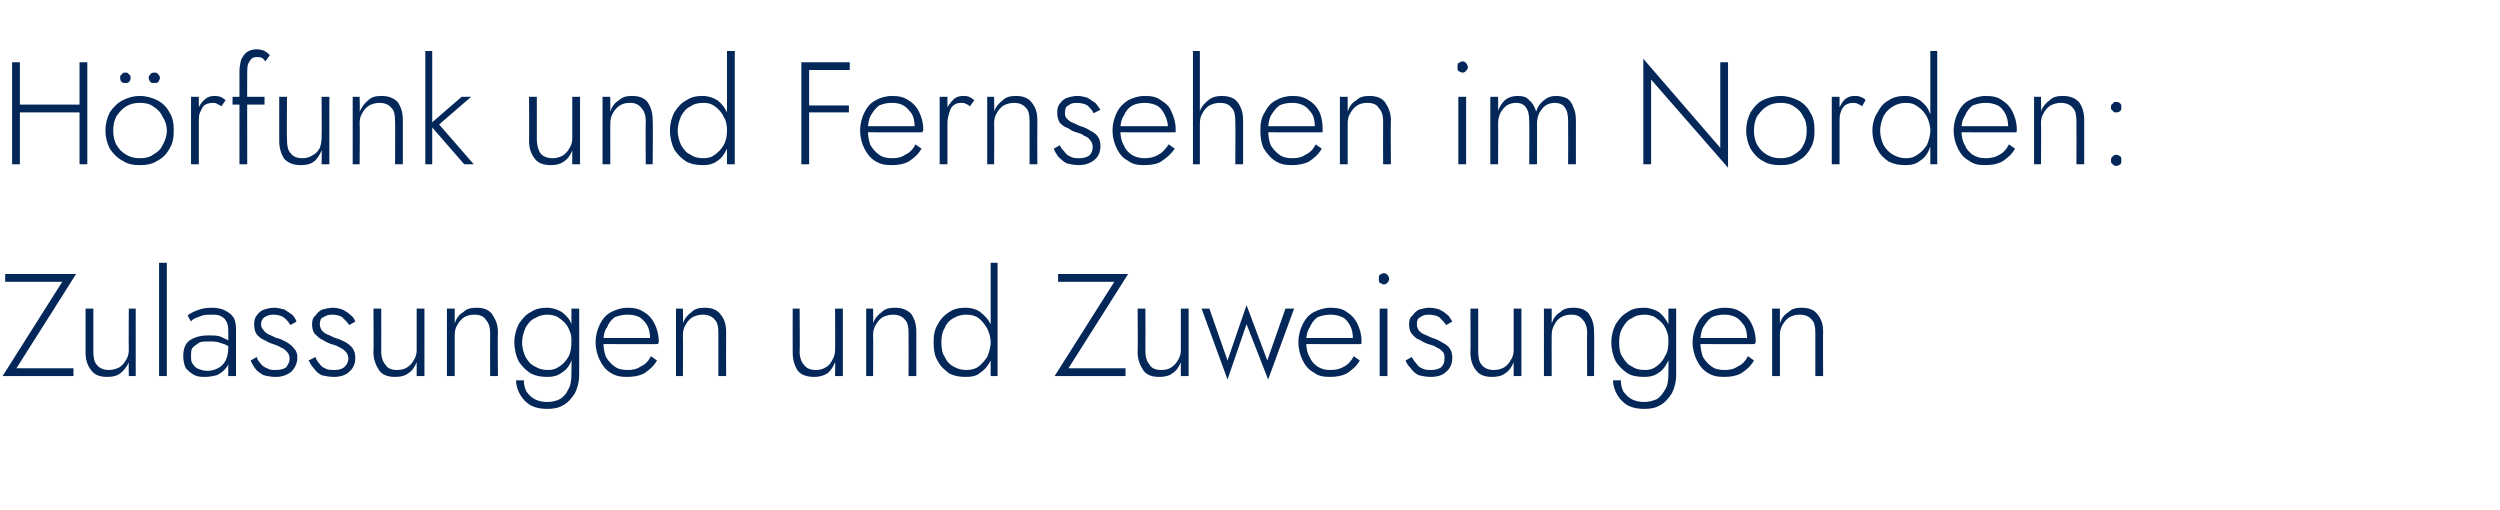
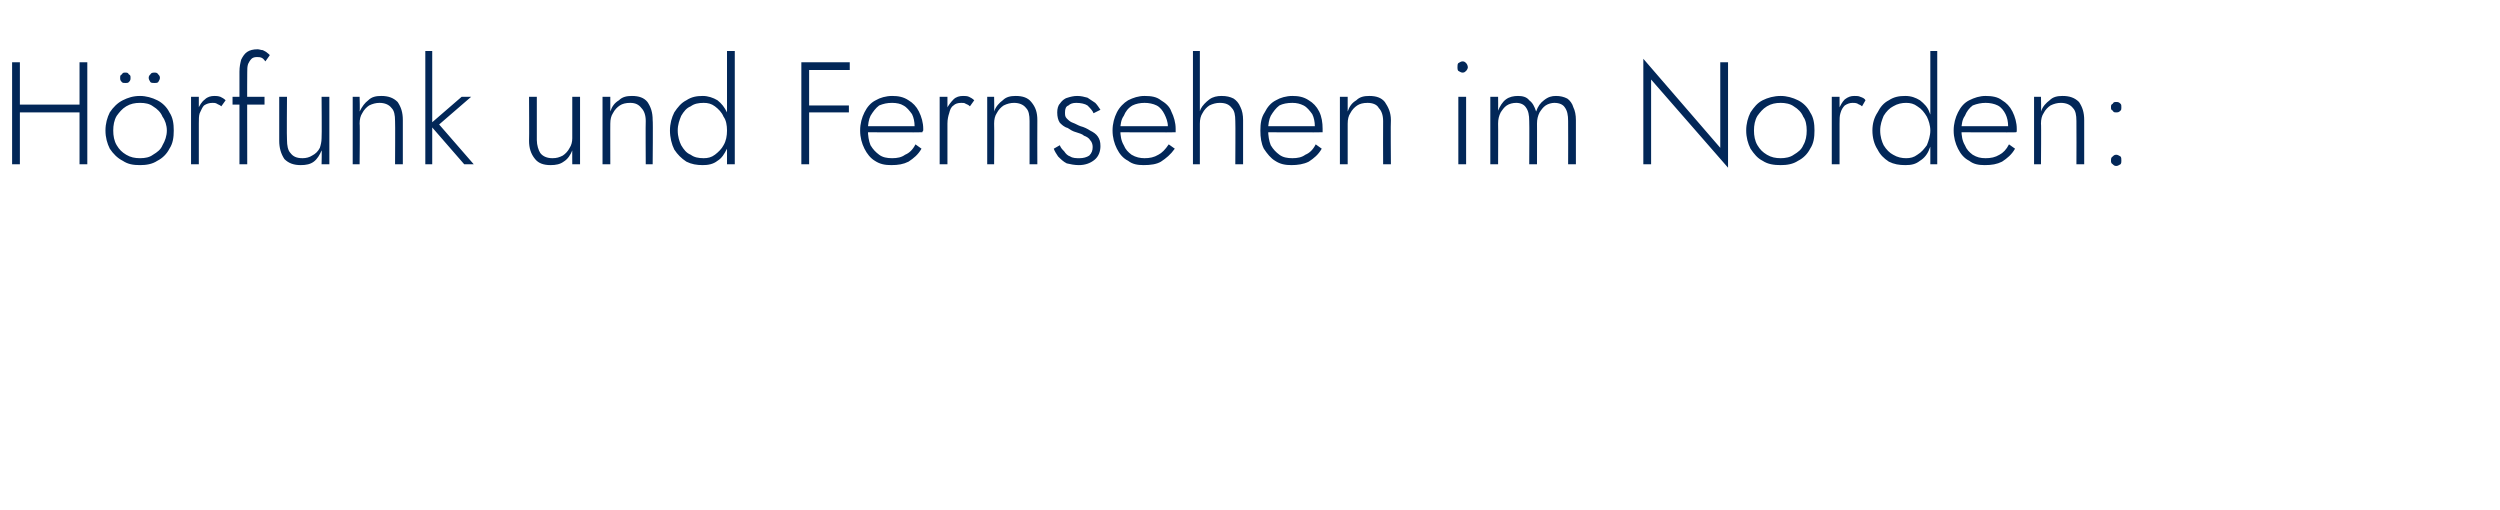
<svg xmlns="http://www.w3.org/2000/svg" version="1.1" width="289.2px" height="59px" viewBox="0 -1 289.2 59" style="top:-1px">
  <desc>H rfunk und Fernsehen im Norden: Zulassungen und Zuweisungen</desc>
  <defs />
  <g id="Polygon1327937">
-     <path d="M 0.6 31.6 L 7.2 31.6 L 0.3 42.5 L 8.5 42.5 L 8.5 41.6 L 1.9 41.6 L 8.8 30.7 L 0.6 30.7 L 0.6 31.6 Z M 10.8 39.7 C 10.79 39.65 10.8 34.7 10.8 34.7 L 9.9 34.7 C 9.9 34.7 9.91 39.75 9.9 39.8 C 9.9 40.6 10.1 41.3 10.6 41.9 C 11 42.4 11.6 42.6 12.4 42.6 C 13 42.6 13.5 42.5 13.9 42.2 C 14.3 41.9 14.7 41.4 14.9 40.9 C 14.87 40.86 14.9 42.5 14.9 42.5 L 15.7 42.5 L 15.7 34.7 L 14.9 34.7 C 14.9 34.7 14.87 39.45 14.9 39.5 C 14.9 39.9 14.8 40.3 14.6 40.6 C 14.4 41 14.1 41.3 13.8 41.5 C 13.4 41.7 13 41.8 12.6 41.8 C 12 41.8 11.5 41.6 11.2 41.2 C 10.9 40.9 10.8 40.3 10.8 39.7 Z M 18.4 29.4 L 18.4 42.5 L 19.3 42.5 L 19.3 29.4 L 18.4 29.4 Z M 22.1 40.2 C 22.1 39.8 22.1 39.4 22.3 39.2 C 22.5 39 22.8 38.8 23.1 38.6 C 23.4 38.5 23.8 38.5 24.2 38.5 C 24.7 38.5 25.1 38.5 25.6 38.7 C 26 38.8 26.4 39 26.8 39.3 C 26.8 39.3 26.8 38.7 26.8 38.7 C 26.7 38.6 26.5 38.5 26.3 38.3 C 26 38.2 25.7 38 25.4 37.9 C 25 37.8 24.6 37.8 24.1 37.8 C 23.2 37.8 22.5 38 21.9 38.4 C 21.4 38.8 21.2 39.4 21.2 40.2 C 21.2 40.7 21.3 41.2 21.5 41.6 C 21.8 41.9 22.1 42.2 22.5 42.4 C 22.9 42.6 23.3 42.6 23.8 42.6 C 24.2 42.6 24.7 42.5 25.1 42.4 C 25.5 42.2 25.9 41.9 26.2 41.5 C 26.5 41.1 26.6 40.6 26.6 40 C 26.6 40 26.4 39.3 26.4 39.3 C 26.4 39.8 26.3 40.3 26.1 40.7 C 25.9 41.1 25.6 41.4 25.2 41.6 C 24.8 41.8 24.4 41.9 24 41.9 C 23.6 41.9 23.3 41.8 23 41.7 C 22.7 41.6 22.5 41.4 22.3 41.1 C 22.1 40.9 22.1 40.5 22.1 40.2 Z M 22.1 36.2 C 22.2 36 22.4 35.9 22.6 35.8 C 22.9 35.7 23.1 35.6 23.4 35.5 C 23.7 35.4 24.1 35.4 24.4 35.4 C 24.8 35.4 25.1 35.4 25.4 35.5 C 25.6 35.6 25.8 35.7 26 35.9 C 26.1 36.1 26.3 36.3 26.3 36.5 C 26.4 36.7 26.4 36.9 26.4 37.1 C 26.43 37.12 26.4 42.5 26.4 42.5 L 27.3 42.5 C 27.3 42.5 27.3 37 27.3 37 C 27.3 36.5 27.2 36 27 35.7 C 26.7 35.3 26.4 35.1 26 34.9 C 25.6 34.7 25.1 34.6 24.5 34.6 C 23.8 34.6 23.3 34.7 22.8 34.9 C 22.3 35.1 21.9 35.3 21.7 35.5 C 21.7 35.5 22.1 36.2 22.1 36.2 Z M 29.7 40.3 C 29.7 40.3 29 40.7 29 40.7 C 29.1 41 29.3 41.3 29.5 41.6 C 29.7 41.9 30.1 42.2 30.5 42.4 C 30.9 42.5 31.3 42.6 31.9 42.6 C 32.6 42.6 33.2 42.4 33.7 42 C 34.1 41.6 34.4 41 34.4 40.4 C 34.4 39.9 34.3 39.6 34 39.3 C 33.8 39 33.5 38.8 33.2 38.6 C 32.8 38.4 32.5 38.2 32 38.1 C 31.7 38 31.4 37.8 31.1 37.7 C 30.9 37.6 30.6 37.4 30.5 37.2 C 30.3 37 30.2 36.8 30.2 36.5 C 30.2 36.1 30.4 35.8 30.6 35.7 C 30.9 35.5 31.2 35.4 31.6 35.4 C 32.1 35.4 32.5 35.5 32.8 35.7 C 33.2 36 33.4 36.3 33.6 36.6 C 33.6 36.6 34.3 36.2 34.3 36.2 C 34.2 35.9 34 35.6 33.8 35.4 C 33.5 35.2 33.2 35 32.9 34.8 C 32.5 34.7 32.1 34.6 31.7 34.6 C 31.3 34.6 30.9 34.7 30.6 34.8 C 30.2 34.9 29.9 35.2 29.7 35.5 C 29.5 35.7 29.4 36.1 29.4 36.5 C 29.4 37 29.5 37.4 29.7 37.7 C 29.9 37.9 30.2 38.2 30.5 38.3 C 30.9 38.5 31.2 38.7 31.6 38.8 C 31.9 38.9 32.2 39 32.5 39.2 C 32.8 39.3 33 39.5 33.2 39.7 C 33.4 39.9 33.5 40.2 33.5 40.5 C 33.5 40.9 33.3 41.2 33.1 41.5 C 32.8 41.7 32.4 41.8 31.9 41.8 C 31.5 41.8 31.2 41.8 30.9 41.6 C 30.6 41.5 30.3 41.3 30.1 41 C 29.9 40.8 29.8 40.6 29.7 40.3 Z M 36.5 40.3 C 36.5 40.3 35.7 40.7 35.7 40.7 C 35.9 41 36 41.3 36.3 41.6 C 36.5 41.9 36.8 42.2 37.2 42.4 C 37.6 42.5 38.1 42.6 38.6 42.6 C 39.4 42.6 40 42.4 40.4 42 C 40.9 41.6 41.1 41 41.1 40.4 C 41.1 39.9 41 39.6 40.8 39.3 C 40.6 39 40.3 38.8 40 38.6 C 39.6 38.4 39.2 38.2 38.8 38.1 C 38.5 38 38.2 37.8 37.9 37.7 C 37.6 37.6 37.4 37.4 37.2 37.2 C 37.1 37 37 36.8 37 36.5 C 37 36.1 37.1 35.8 37.4 35.7 C 37.7 35.5 38 35.4 38.4 35.4 C 38.9 35.4 39.3 35.5 39.6 35.7 C 39.9 36 40.2 36.3 40.4 36.6 C 40.4 36.6 41.1 36.2 41.1 36.2 C 41 35.9 40.8 35.6 40.5 35.4 C 40.3 35.2 40 35 39.6 34.8 C 39.3 34.7 38.9 34.6 38.5 34.6 C 38.1 34.6 37.7 34.7 37.3 34.8 C 37 34.9 36.7 35.2 36.5 35.5 C 36.2 35.7 36.1 36.1 36.1 36.5 C 36.1 37 36.2 37.4 36.5 37.7 C 36.7 37.9 37 38.2 37.3 38.3 C 37.6 38.5 38 38.7 38.3 38.8 C 38.7 38.9 39 39 39.3 39.2 C 39.6 39.3 39.8 39.5 40 39.7 C 40.2 39.9 40.3 40.2 40.3 40.5 C 40.3 40.9 40.1 41.2 39.8 41.5 C 39.5 41.7 39.2 41.8 38.7 41.8 C 38.3 41.8 37.9 41.8 37.6 41.6 C 37.3 41.5 37.1 41.3 36.9 41 C 36.7 40.8 36.6 40.6 36.5 40.3 Z M 44.1 39.7 C 44.12 39.65 44.1 34.7 44.1 34.7 L 43.2 34.7 C 43.2 34.7 43.24 39.75 43.2 39.8 C 43.2 40.6 43.5 41.3 43.9 41.9 C 44.3 42.4 44.9 42.6 45.7 42.6 C 46.3 42.6 46.8 42.5 47.2 42.2 C 47.7 41.9 48 41.4 48.2 40.9 C 48.2 40.86 48.2 42.5 48.2 42.5 L 49.1 42.5 L 49.1 34.7 L 48.2 34.7 C 48.2 34.7 48.2 39.45 48.2 39.5 C 48.2 39.9 48.1 40.3 47.9 40.6 C 47.7 41 47.4 41.3 47.1 41.5 C 46.8 41.7 46.4 41.8 45.9 41.8 C 45.3 41.8 44.8 41.6 44.6 41.2 C 44.3 40.9 44.1 40.3 44.1 39.7 Z M 56.7 37.5 C 56.68 37.5 56.7 42.5 56.7 42.5 L 57.6 42.5 C 57.6 42.5 57.56 37.4 57.6 37.4 C 57.6 36.5 57.3 35.9 56.9 35.3 C 56.5 34.8 55.9 34.6 55.1 34.6 C 54.5 34.6 54 34.7 53.6 35.1 C 53.1 35.4 52.8 35.8 52.6 36.4 C 52.6 36.36 52.6 34.7 52.6 34.7 L 51.7 34.7 L 51.7 42.5 L 52.6 42.5 C 52.6 42.5 52.6 37.77 52.6 37.8 C 52.6 37.3 52.7 36.9 52.9 36.6 C 53.1 36.2 53.4 35.9 53.7 35.7 C 54 35.5 54.4 35.4 54.9 35.4 C 55.5 35.4 56 35.6 56.2 36 C 56.5 36.3 56.7 36.8 56.7 37.5 Z M 59.7 43 C 59.7 43.6 59.9 44.2 60.2 44.7 C 60.5 45.2 60.9 45.6 61.4 45.9 C 62 46.2 62.6 46.3 63.3 46.3 C 64 46.3 64.6 46.2 65.1 45.9 C 65.7 45.6 66.1 45.1 66.5 44.5 C 66.8 43.9 67 43.2 67 42.3 C 67.01 42.31 67 34.7 67 34.7 L 66.1 34.7 C 66.1 34.7 66.14 42.31 66.1 42.3 C 66.1 43 66 43.7 65.7 44.1 C 65.5 44.6 65.1 45 64.7 45.2 C 64.3 45.4 63.8 45.5 63.3 45.5 C 62.8 45.5 62.3 45.4 61.9 45.2 C 61.5 45 61.2 44.7 60.9 44.3 C 60.7 43.9 60.6 43.5 60.6 43 C 60.6 43 59.7 43 59.7 43 Z M 59.5 38.6 C 59.5 39.4 59.7 40.2 60 40.8 C 60.4 41.4 60.8 41.8 61.4 42.2 C 62 42.5 62.6 42.6 63.3 42.6 C 63.9 42.6 64.5 42.5 65 42.1 C 65.5 41.8 65.9 41.3 66.1 40.7 C 66.4 40.1 66.5 39.4 66.5 38.6 C 66.5 37.8 66.4 37.2 66.1 36.5 C 65.9 35.9 65.5 35.5 65 35.1 C 64.5 34.8 63.9 34.6 63.3 34.6 C 62.6 34.6 62 34.7 61.4 35.1 C 60.8 35.4 60.4 35.9 60 36.5 C 59.7 37.1 59.5 37.8 59.5 38.6 Z M 60.4 38.6 C 60.4 37.9 60.6 37.4 60.8 36.9 C 61.1 36.4 61.4 36 61.9 35.8 C 62.4 35.5 62.8 35.4 63.4 35.4 C 63.7 35.4 64.1 35.5 64.4 35.6 C 64.7 35.8 65 36 65.3 36.3 C 65.6 36.6 65.8 37 65.9 37.3 C 66.1 37.7 66.1 38.1 66.1 38.6 C 66.1 39.2 66 39.8 65.8 40.2 C 65.5 40.7 65.2 41.1 64.7 41.4 C 64.3 41.7 63.9 41.8 63.4 41.8 C 62.8 41.8 62.4 41.7 61.9 41.4 C 61.4 41.2 61.1 40.8 60.8 40.3 C 60.6 39.9 60.4 39.3 60.4 38.6 Z M 72.5 42.6 C 73.3 42.6 73.9 42.5 74.5 42.2 C 75.1 41.8 75.6 41.4 76 40.7 C 76 40.7 75.3 40.2 75.3 40.2 C 75 40.8 74.6 41.2 74.1 41.4 C 73.7 41.7 73.2 41.8 72.6 41.8 C 72 41.8 71.5 41.7 71.1 41.4 C 70.7 41.1 70.4 40.8 70.1 40.3 C 69.9 39.8 69.8 39.2 69.8 38.5 C 69.8 37.9 69.9 37.3 70.2 36.9 C 70.4 36.4 70.7 36 71.1 35.7 C 71.6 35.5 72.1 35.4 72.6 35.4 C 73.1 35.4 73.6 35.5 74 35.7 C 74.3 35.9 74.7 36.3 74.9 36.7 C 75.1 37.1 75.2 37.6 75.2 38.1 C 75.2 38.2 75.2 38.3 75.2 38.4 C 75.2 38.5 75.1 38.5 75.1 38.6 C 75.11 38.6 75.5 38.1 75.5 38.1 L 69.5 38.1 L 69.5 38.8 C 69.5 38.8 76.14 38.83 76.1 38.8 C 76.1 38.8 76.2 38.7 76.2 38.6 C 76.2 38.6 76.2 38.5 76.2 38.4 C 76.2 37.7 76 37 75.7 36.4 C 75.4 35.8 75 35.4 74.5 35.1 C 73.9 34.7 73.3 34.6 72.6 34.6 C 71.9 34.6 71.3 34.8 70.7 35.1 C 70.1 35.4 69.7 35.9 69.4 36.5 C 69.1 37.1 68.9 37.8 68.9 38.6 C 68.9 39.4 69.1 40.1 69.4 40.7 C 69.7 41.3 70.1 41.8 70.6 42.1 C 71.2 42.5 71.8 42.6 72.5 42.6 Z M 83.1 37.5 C 83.11 37.5 83.1 42.5 83.1 42.5 L 84 42.5 C 84 42.5 83.98 37.4 84 37.4 C 84 36.5 83.8 35.9 83.3 35.3 C 82.9 34.8 82.3 34.6 81.5 34.6 C 80.9 34.6 80.4 34.7 80 35.1 C 79.6 35.4 79.2 35.8 79 36.4 C 79.03 36.36 79 34.7 79 34.7 L 78.2 34.7 L 78.2 42.5 L 79 42.5 C 79 42.5 79.03 37.77 79 37.8 C 79 37.3 79.1 36.9 79.3 36.6 C 79.5 36.2 79.8 35.9 80.1 35.7 C 80.5 35.5 80.9 35.4 81.3 35.4 C 81.9 35.4 82.4 35.6 82.7 36 C 83 36.3 83.1 36.8 83.1 37.5 Z M 92.5 39.7 C 92.55 39.65 92.5 34.7 92.5 34.7 L 91.7 34.7 C 91.7 34.7 91.68 39.75 91.7 39.8 C 91.7 40.6 91.9 41.3 92.3 41.9 C 92.7 42.4 93.4 42.6 94.2 42.6 C 94.7 42.6 95.2 42.5 95.7 42.2 C 96.1 41.9 96.4 41.4 96.6 40.9 C 96.63 40.86 96.6 42.5 96.6 42.5 L 97.5 42.5 L 97.5 34.7 L 96.6 34.7 C 96.6 34.7 96.63 39.45 96.6 39.5 C 96.6 39.9 96.5 40.3 96.3 40.6 C 96.1 41 95.9 41.3 95.5 41.5 C 95.2 41.7 94.8 41.8 94.4 41.8 C 93.7 41.8 93.3 41.6 93 41.2 C 92.7 40.9 92.5 40.3 92.5 39.7 Z M 105.1 37.5 C 105.12 37.5 105.1 42.5 105.1 42.5 L 106 42.5 C 106 42.5 105.99 37.4 106 37.4 C 106 36.5 105.8 35.9 105.4 35.3 C 104.9 34.8 104.3 34.6 103.5 34.6 C 102.9 34.6 102.4 34.7 102 35.1 C 101.6 35.4 101.2 35.8 101 36.4 C 101.03 36.36 101 34.7 101 34.7 L 100.2 34.7 L 100.2 42.5 L 101 42.5 C 101 42.5 101.03 37.77 101 37.8 C 101 37.3 101.1 36.9 101.3 36.6 C 101.5 36.2 101.8 35.9 102.1 35.7 C 102.5 35.5 102.9 35.4 103.3 35.4 C 103.9 35.4 104.4 35.6 104.7 36 C 105 36.3 105.1 36.8 105.1 37.5 Z M 114.6 29.4 L 114.6 42.5 L 115.4 42.5 L 115.4 29.4 L 114.6 29.4 Z M 108 38.6 C 108 39.4 108.1 40.2 108.5 40.8 C 108.8 41.4 109.3 41.8 109.8 42.2 C 110.4 42.5 111 42.6 111.7 42.6 C 112.4 42.6 113 42.5 113.4 42.1 C 113.9 41.8 114.3 41.3 114.6 40.7 C 114.8 40.1 115 39.4 115 38.6 C 115 37.8 114.8 37.2 114.6 36.5 C 114.3 35.9 113.9 35.5 113.4 35.1 C 113 34.8 112.4 34.6 111.7 34.6 C 111 34.6 110.4 34.7 109.8 35.1 C 109.3 35.4 108.8 35.9 108.5 36.5 C 108.1 37.1 108 37.8 108 38.6 Z M 108.9 38.6 C 108.9 37.9 109 37.4 109.3 36.9 C 109.5 36.4 109.9 36 110.3 35.8 C 110.8 35.5 111.3 35.4 111.8 35.4 C 112.3 35.4 112.8 35.5 113.2 35.8 C 113.6 36.1 113.9 36.5 114.2 37 C 114.4 37.4 114.6 38 114.6 38.6 C 114.6 39.2 114.4 39.8 114.2 40.3 C 113.9 40.7 113.6 41.1 113.2 41.4 C 112.8 41.7 112.3 41.8 111.8 41.8 C 111.3 41.8 110.8 41.7 110.3 41.4 C 109.9 41.2 109.5 40.8 109.3 40.3 C 109 39.9 108.9 39.3 108.9 38.6 Z M 122.4 31.6 L 128.9 31.6 L 122 42.5 L 130.2 42.5 L 130.2 41.6 L 123.6 41.6 L 130.5 30.7 L 122.4 30.7 L 122.4 31.6 Z M 132.5 39.7 C 132.52 39.65 132.5 34.7 132.5 34.7 L 131.6 34.7 C 131.6 34.7 131.64 39.75 131.6 39.8 C 131.6 40.6 131.9 41.3 132.3 41.9 C 132.7 42.4 133.3 42.6 134.1 42.6 C 134.7 42.6 135.2 42.5 135.6 42.2 C 136.1 41.9 136.4 41.4 136.6 40.9 C 136.6 40.86 136.6 42.5 136.6 42.5 L 137.5 42.5 L 137.5 34.7 L 136.6 34.7 C 136.6 34.7 136.6 39.45 136.6 39.5 C 136.6 39.9 136.5 40.3 136.3 40.6 C 136.1 41 135.8 41.3 135.5 41.5 C 135.2 41.7 134.8 41.8 134.3 41.8 C 133.7 41.8 133.2 41.6 133 41.2 C 132.7 40.9 132.5 40.3 132.5 39.7 Z M 139 34.7 L 142 42.9 L 144.2 36.5 L 146.7 42.9 L 149.7 34.7 L 148.7 34.7 L 146.6 40.7 L 144.2 34.3 L 142 40.7 L 139.9 34.7 L 139 34.7 Z M 153.8 42.6 C 154.6 42.6 155.2 42.5 155.8 42.2 C 156.4 41.8 156.9 41.4 157.3 40.7 C 157.3 40.7 156.6 40.2 156.6 40.2 C 156.3 40.8 155.9 41.2 155.5 41.4 C 155 41.7 154.5 41.8 153.9 41.8 C 153.3 41.8 152.9 41.7 152.4 41.4 C 152 41.1 151.7 40.8 151.5 40.3 C 151.2 39.8 151.1 39.2 151.1 38.5 C 151.1 37.9 151.2 37.3 151.5 36.9 C 151.7 36.4 152 36 152.4 35.7 C 152.9 35.5 153.4 35.4 153.9 35.4 C 154.4 35.4 154.9 35.5 155.3 35.7 C 155.7 35.9 156 36.3 156.2 36.7 C 156.4 37.1 156.5 37.6 156.5 38.1 C 156.5 38.2 156.5 38.3 156.5 38.4 C 156.5 38.5 156.4 38.5 156.4 38.6 C 156.42 38.6 156.8 38.1 156.8 38.1 L 150.8 38.1 L 150.8 38.8 C 150.8 38.8 157.45 38.83 157.4 38.8 C 157.5 38.8 157.5 38.7 157.5 38.6 C 157.5 38.6 157.5 38.5 157.5 38.4 C 157.5 37.7 157.3 37 157 36.4 C 156.7 35.8 156.3 35.4 155.8 35.1 C 155.3 34.7 154.6 34.6 153.9 34.6 C 153.2 34.6 152.6 34.8 152 35.1 C 151.4 35.4 151 35.9 150.7 36.5 C 150.4 37.1 150.2 37.8 150.2 38.6 C 150.2 39.4 150.4 40.1 150.7 40.7 C 151 41.3 151.4 41.8 152 42.1 C 152.5 42.5 153.1 42.6 153.8 42.6 Z M 159.5 31.3 C 159.5 31.4 159.5 31.6 159.6 31.7 C 159.8 31.8 159.9 31.9 160.1 31.9 C 160.3 31.9 160.4 31.8 160.5 31.7 C 160.6 31.6 160.7 31.4 160.7 31.3 C 160.7 31.1 160.6 30.9 160.5 30.8 C 160.4 30.7 160.3 30.6 160.1 30.6 C 159.9 30.6 159.8 30.7 159.6 30.8 C 159.5 30.9 159.5 31.1 159.5 31.3 Z M 159.6 34.7 L 159.6 42.5 L 160.5 42.5 L 160.5 34.7 L 159.6 34.7 Z M 163.3 40.3 C 163.3 40.3 162.6 40.7 162.6 40.7 C 162.7 41 162.9 41.3 163.2 41.6 C 163.4 41.9 163.7 42.2 164.1 42.4 C 164.5 42.5 165 42.6 165.5 42.6 C 166.3 42.6 166.9 42.4 167.3 42 C 167.8 41.6 168 41 168 40.4 C 168 39.9 167.9 39.6 167.7 39.3 C 167.5 39 167.2 38.8 166.8 38.6 C 166.5 38.4 166.1 38.2 165.7 38.1 C 165.4 38 165.1 37.8 164.8 37.7 C 164.5 37.6 164.3 37.4 164.1 37.2 C 164 37 163.9 36.8 163.9 36.5 C 163.9 36.1 164 35.8 164.3 35.7 C 164.5 35.5 164.9 35.4 165.2 35.4 C 165.8 35.4 166.2 35.5 166.5 35.7 C 166.8 36 167.1 36.3 167.3 36.6 C 167.3 36.6 168 36.2 168 36.2 C 167.8 35.9 167.7 35.6 167.4 35.4 C 167.2 35.2 166.9 35 166.5 34.8 C 166.2 34.7 165.8 34.6 165.3 34.6 C 164.9 34.6 164.6 34.7 164.2 34.8 C 163.9 34.9 163.6 35.2 163.4 35.5 C 163.1 35.7 163 36.1 163 36.5 C 163 37 163.1 37.4 163.4 37.7 C 163.6 37.9 163.8 38.2 164.2 38.3 C 164.5 38.5 164.9 38.7 165.2 38.8 C 165.6 38.9 165.9 39 166.2 39.2 C 166.5 39.3 166.7 39.5 166.9 39.7 C 167.1 39.9 167.1 40.2 167.1 40.5 C 167.1 40.9 167 41.2 166.7 41.5 C 166.4 41.7 166 41.8 165.6 41.8 C 165.2 41.8 164.8 41.8 164.5 41.6 C 164.2 41.5 164 41.3 163.8 41 C 163.6 40.8 163.5 40.6 163.3 40.3 Z M 171 39.7 C 171 39.65 171 34.7 171 34.7 L 170.1 34.7 C 170.1 34.7 170.13 39.75 170.1 39.8 C 170.1 40.6 170.3 41.3 170.8 41.9 C 171.2 42.4 171.8 42.6 172.6 42.6 C 173.2 42.6 173.7 42.5 174.1 42.2 C 174.6 41.9 174.9 41.4 175.1 40.9 C 175.09 40.86 175.1 42.5 175.1 42.5 L 176 42.5 L 176 34.7 L 175.1 34.7 C 175.1 34.7 175.09 39.45 175.1 39.5 C 175.1 39.9 175 40.3 174.8 40.6 C 174.6 41 174.3 41.3 174 41.5 C 173.6 41.7 173.3 41.8 172.8 41.8 C 172.2 41.8 171.7 41.6 171.4 41.2 C 171.1 40.9 171 40.3 171 39.7 Z M 183.6 37.5 C 183.57 37.5 183.6 42.5 183.6 42.5 L 184.4 42.5 C 184.4 42.5 184.44 37.4 184.4 37.4 C 184.4 36.5 184.2 35.9 183.8 35.3 C 183.4 34.8 182.8 34.6 182 34.6 C 181.4 34.6 180.9 34.7 180.5 35.1 C 180 35.4 179.7 35.8 179.5 36.4 C 179.49 36.36 179.5 34.7 179.5 34.7 L 178.6 34.7 L 178.6 42.5 L 179.5 42.5 C 179.5 42.5 179.49 37.77 179.5 37.8 C 179.5 37.3 179.6 36.9 179.8 36.6 C 180 36.2 180.2 35.9 180.6 35.7 C 180.9 35.5 181.3 35.4 181.8 35.4 C 182.4 35.4 182.8 35.6 183.1 36 C 183.4 36.3 183.6 36.8 183.6 37.5 Z M 186.6 43 C 186.6 43.6 186.8 44.2 187.1 44.7 C 187.4 45.2 187.8 45.6 188.3 45.9 C 188.9 46.2 189.5 46.3 190.2 46.3 C 190.9 46.3 191.5 46.2 192 45.9 C 192.6 45.6 193 45.1 193.4 44.5 C 193.7 43.9 193.9 43.2 193.9 42.3 C 193.9 42.31 193.9 34.7 193.9 34.7 L 193 34.7 C 193 34.7 193.03 42.31 193 42.3 C 193 43 192.9 43.7 192.6 44.1 C 192.3 44.6 192 45 191.6 45.2 C 191.1 45.4 190.7 45.5 190.2 45.5 C 189.7 45.5 189.2 45.4 188.8 45.2 C 188.4 45 188.1 44.7 187.8 44.3 C 187.6 43.9 187.5 43.5 187.5 43 C 187.5 43 186.6 43 186.6 43 Z M 186.4 38.6 C 186.4 39.4 186.6 40.2 186.9 40.8 C 187.3 41.4 187.7 41.8 188.3 42.2 C 188.8 42.5 189.5 42.6 190.2 42.6 C 190.8 42.6 191.4 42.5 191.9 42.1 C 192.4 41.8 192.7 41.3 193 40.7 C 193.3 40.1 193.4 39.4 193.4 38.6 C 193.4 37.8 193.3 37.2 193 36.5 C 192.7 35.9 192.4 35.5 191.9 35.1 C 191.4 34.8 190.8 34.6 190.2 34.6 C 189.5 34.6 188.8 34.7 188.3 35.1 C 187.7 35.4 187.3 35.9 186.9 36.5 C 186.6 37.1 186.4 37.8 186.4 38.6 Z M 187.3 38.6 C 187.3 37.9 187.4 37.4 187.7 36.9 C 188 36.4 188.3 36 188.8 35.8 C 189.2 35.5 189.7 35.4 190.3 35.4 C 190.6 35.4 191 35.5 191.3 35.6 C 191.6 35.8 191.9 36 192.2 36.3 C 192.5 36.6 192.7 37 192.8 37.3 C 193 37.7 193 38.1 193 38.6 C 193 39.2 192.9 39.8 192.6 40.2 C 192.4 40.7 192 41.1 191.6 41.4 C 191.2 41.7 190.8 41.8 190.3 41.8 C 189.7 41.8 189.2 41.7 188.8 41.4 C 188.3 41.2 188 40.8 187.7 40.3 C 187.4 39.9 187.3 39.3 187.3 38.6 Z M 199.4 42.6 C 200.2 42.6 200.8 42.5 201.4 42.2 C 202 41.8 202.5 41.4 202.9 40.7 C 202.9 40.7 202.2 40.2 202.2 40.2 C 201.9 40.8 201.5 41.2 201 41.4 C 200.6 41.7 200.1 41.8 199.5 41.8 C 198.9 41.8 198.4 41.7 198 41.4 C 197.6 41.1 197.3 40.8 197 40.3 C 196.8 39.8 196.7 39.2 196.7 38.5 C 196.7 37.9 196.8 37.3 197 36.9 C 197.3 36.4 197.6 36 198 35.7 C 198.4 35.5 198.9 35.4 199.5 35.4 C 200 35.4 200.4 35.5 200.8 35.7 C 201.2 35.9 201.5 36.3 201.8 36.7 C 202 37.1 202.1 37.6 202.1 38.1 C 202.1 38.2 202.1 38.3 202.1 38.4 C 202 38.5 202 38.5 202 38.6 C 202 38.6 202.4 38.1 202.4 38.1 L 196.4 38.1 L 196.4 38.8 C 196.4 38.8 203.02 38.83 203 38.8 C 203 38.8 203 38.7 203.1 38.6 C 203.1 38.6 203.1 38.5 203.1 38.4 C 203.1 37.7 202.9 37 202.6 36.4 C 202.3 35.8 201.9 35.4 201.4 35.1 C 200.8 34.7 200.2 34.6 199.5 34.6 C 198.8 34.6 198.1 34.8 197.6 35.1 C 197 35.4 196.6 35.9 196.3 36.5 C 196 37.1 195.8 37.8 195.8 38.6 C 195.8 39.4 196 40.1 196.3 40.7 C 196.6 41.3 197 41.8 197.5 42.1 C 198.1 42.5 198.7 42.6 199.4 42.6 Z M 210 37.5 C 210 37.5 210 42.5 210 42.5 L 210.9 42.5 C 210.9 42.5 210.87 37.4 210.9 37.4 C 210.9 36.5 210.7 35.9 210.2 35.3 C 209.8 34.8 209.2 34.6 208.4 34.6 C 207.8 34.6 207.3 34.7 206.9 35.1 C 206.4 35.4 206.1 35.8 205.9 36.4 C 205.91 36.36 205.9 34.7 205.9 34.7 L 205 34.7 L 205 42.5 L 205.9 42.5 C 205.9 42.5 205.91 37.77 205.9 37.8 C 205.9 37.3 206 36.9 206.2 36.6 C 206.4 36.2 206.7 35.9 207 35.7 C 207.4 35.5 207.7 35.4 208.2 35.4 C 208.8 35.4 209.3 35.6 209.6 36 C 209.9 36.3 210 36.8 210 37.5 Z " stroke="none" fill="#022758" />
-   </g>
+     </g>
  <g id="Polygon1327936">
    <path d="M 1.9 12 L 9.8 12 L 9.8 11.1 L 1.9 11.1 L 1.9 12 Z M 9.2 6.2 L 9.2 18 L 10.1 18 L 10.1 6.2 L 9.2 6.2 Z M 1.4 6.2 L 1.4 18 L 2.3 18 L 2.3 6.2 L 1.4 6.2 Z M 12.2 14.1 C 12.2 14.9 12.4 15.6 12.7 16.2 C 13.1 16.8 13.6 17.3 14.2 17.6 C 14.8 18 15.4 18.1 16.2 18.1 C 16.9 18.1 17.6 18 18.2 17.6 C 18.8 17.3 19.3 16.8 19.6 16.2 C 20 15.6 20.1 14.9 20.1 14.1 C 20.1 13.3 20 12.6 19.6 12 C 19.3 11.4 18.8 10.9 18.2 10.6 C 17.6 10.3 16.9 10.1 16.2 10.1 C 15.4 10.1 14.8 10.3 14.2 10.6 C 13.6 10.9 13.1 11.4 12.7 12 C 12.4 12.6 12.2 13.3 12.2 14.1 Z M 13.1 14.1 C 13.1 13.5 13.2 12.9 13.5 12.4 C 13.8 12 14.1 11.6 14.6 11.3 C 15.1 11 15.6 10.9 16.2 10.9 C 16.8 10.9 17.3 11 17.7 11.3 C 18.2 11.6 18.6 12 18.8 12.5 C 19.1 12.9 19.3 13.5 19.3 14.1 C 19.3 14.7 19.1 15.3 18.8 15.8 C 18.6 16.3 18.2 16.6 17.7 16.9 C 17.3 17.2 16.8 17.3 16.2 17.3 C 15.6 17.3 15.1 17.2 14.6 16.9 C 14.1 16.6 13.8 16.3 13.5 15.8 C 13.2 15.3 13.1 14.7 13.1 14.1 Z M 17.2 8 C 17.2 8.2 17.3 8.3 17.4 8.5 C 17.5 8.6 17.7 8.6 17.9 8.6 C 18 8.6 18.2 8.6 18.3 8.5 C 18.4 8.3 18.5 8.2 18.5 8 C 18.5 7.8 18.4 7.7 18.3 7.6 C 18.2 7.4 18 7.4 17.9 7.4 C 17.7 7.4 17.5 7.4 17.4 7.6 C 17.3 7.7 17.2 7.8 17.2 8 Z M 13.9 8 C 13.9 8.2 13.9 8.3 14.1 8.5 C 14.2 8.6 14.3 8.6 14.5 8.6 C 14.7 8.6 14.8 8.6 14.9 8.5 C 15.1 8.3 15.1 8.2 15.1 8 C 15.1 7.8 15.1 7.7 14.9 7.6 C 14.8 7.4 14.7 7.4 14.5 7.4 C 14.3 7.4 14.2 7.4 14.1 7.6 C 13.9 7.7 13.9 7.8 13.9 8 Z M 23 10.2 L 22.1 10.2 L 22.1 18 L 23 18 L 23 10.2 Z M 25.6 11.3 C 25.6 11.3 26.1 10.6 26.1 10.6 C 25.9 10.4 25.7 10.3 25.5 10.2 C 25.2 10.1 25 10.1 24.8 10.1 C 24.4 10.1 24 10.2 23.7 10.5 C 23.3 10.8 23.1 11.2 22.9 11.6 C 22.7 12.1 22.6 12.7 22.6 13.3 C 22.6 13.3 23 13.3 23 13.3 C 23 12.8 23 12.4 23.1 12.1 C 23.3 11.7 23.4 11.4 23.6 11.2 C 23.9 11 24.2 10.9 24.6 10.9 C 24.8 10.9 24.9 10.9 25.1 11 C 25.2 11.1 25.4 11.1 25.6 11.3 Z M 26.9 10.2 L 26.9 11.1 L 30.6 11.1 L 30.6 10.2 L 26.9 10.2 Z M 30.7 6.1 C 30.7 6.1 31.2 5.4 31.2 5.4 C 31.2 5.3 31 5.2 30.9 5.1 C 30.8 5 30.6 4.9 30.4 4.8 C 30.2 4.8 30 4.7 29.8 4.7 C 29.3 4.7 28.9 4.8 28.6 5 C 28.3 5.2 28.1 5.5 27.9 5.9 C 27.8 6.3 27.7 6.7 27.7 7.3 C 27.7 7.26 27.7 18 27.7 18 L 28.6 18 C 28.6 18 28.58 7.36 28.6 7.4 C 28.6 7 28.6 6.7 28.7 6.4 C 28.8 6.2 28.9 6 29.1 5.8 C 29.2 5.7 29.4 5.6 29.7 5.6 C 29.9 5.6 30.1 5.6 30.3 5.7 C 30.5 5.8 30.6 6 30.7 6.1 Z M 33.2 15.2 C 33.16 15.15 33.2 10.2 33.2 10.2 L 32.3 10.2 C 32.3 10.2 32.29 15.25 32.3 15.3 C 32.3 16.1 32.5 16.8 32.9 17.4 C 33.4 17.9 34 18.1 34.8 18.1 C 35.4 18.1 35.9 18 36.3 17.7 C 36.7 17.4 37 16.9 37.2 16.4 C 37.24 16.36 37.2 18 37.2 18 L 38.1 18 L 38.1 10.2 L 37.2 10.2 C 37.2 10.2 37.24 14.95 37.2 15 C 37.2 15.4 37.1 15.8 37 16.1 C 36.8 16.5 36.5 16.8 36.1 17 C 35.8 17.2 35.4 17.3 35 17.3 C 34.3 17.3 33.9 17.1 33.6 16.7 C 33.3 16.4 33.2 15.8 33.2 15.2 Z M 45.7 13 C 45.73 13 45.7 18 45.7 18 L 46.6 18 C 46.6 18 46.6 12.9 46.6 12.9 C 46.6 12 46.4 11.4 46 10.8 C 45.5 10.3 44.9 10.1 44.1 10.1 C 43.5 10.1 43 10.2 42.6 10.6 C 42.2 10.9 41.9 11.3 41.6 11.9 C 41.65 11.86 41.6 10.2 41.6 10.2 L 40.8 10.2 L 40.8 18 L 41.6 18 C 41.6 18 41.65 13.27 41.6 13.3 C 41.6 12.8 41.7 12.4 41.9 12.1 C 42.1 11.7 42.4 11.4 42.7 11.2 C 43.1 11 43.5 10.9 43.9 10.9 C 44.5 10.9 45 11.1 45.3 11.5 C 45.6 11.8 45.7 12.3 45.7 13 Z M 49.2 4.9 L 49.2 18 L 50 18 L 50 4.9 L 49.2 4.9 Z M 53.4 10.2 L 49.7 13.4 L 53.7 18 L 54.8 18 L 50.8 13.4 L 54.5 10.2 L 53.4 10.2 Z M 62.1 15.2 C 62.11 15.15 62.1 10.2 62.1 10.2 L 61.2 10.2 C 61.2 10.2 61.23 15.25 61.2 15.3 C 61.2 16.1 61.4 16.8 61.9 17.4 C 62.3 17.9 62.9 18.1 63.7 18.1 C 64.3 18.1 64.8 18 65.2 17.7 C 65.7 17.4 66 16.9 66.2 16.4 C 66.19 16.36 66.2 18 66.2 18 L 67.1 18 L 67.1 10.2 L 66.2 10.2 C 66.2 10.2 66.19 14.95 66.2 15 C 66.2 15.4 66.1 15.8 65.9 16.1 C 65.7 16.5 65.4 16.8 65.1 17 C 64.7 17.2 64.4 17.3 63.9 17.3 C 63.3 17.3 62.8 17.1 62.5 16.7 C 62.3 16.4 62.1 15.8 62.1 15.2 Z M 74.7 13 C 74.67 13 74.7 18 74.7 18 L 75.5 18 C 75.5 18 75.55 12.9 75.5 12.9 C 75.5 12 75.3 11.4 74.9 10.8 C 74.5 10.3 73.9 10.1 73.1 10.1 C 72.5 10.1 72 10.2 71.6 10.6 C 71.1 10.9 70.8 11.3 70.6 11.9 C 70.59 11.86 70.6 10.2 70.6 10.2 L 69.7 10.2 L 69.7 18 L 70.6 18 C 70.6 18 70.59 13.27 70.6 13.3 C 70.6 12.8 70.7 12.4 70.9 12.1 C 71.1 11.7 71.4 11.4 71.7 11.2 C 72 11 72.4 10.9 72.9 10.9 C 73.5 10.9 73.9 11.1 74.2 11.5 C 74.5 11.8 74.7 12.3 74.7 13 Z M 84.1 4.9 L 84.1 18 L 85 18 L 85 4.9 L 84.1 4.9 Z M 77.5 14.1 C 77.5 14.9 77.7 15.7 78 16.3 C 78.4 16.9 78.8 17.3 79.4 17.7 C 80 18 80.6 18.1 81.3 18.1 C 81.9 18.1 82.5 18 83 17.6 C 83.5 17.3 83.8 16.8 84.1 16.2 C 84.4 15.6 84.5 14.9 84.5 14.1 C 84.5 13.3 84.4 12.7 84.1 12 C 83.8 11.4 83.5 11 83 10.6 C 82.5 10.3 81.9 10.1 81.3 10.1 C 80.6 10.1 80 10.2 79.4 10.6 C 78.8 10.9 78.4 11.4 78 12 C 77.7 12.6 77.5 13.3 77.5 14.1 Z M 78.4 14.1 C 78.4 13.4 78.6 12.9 78.8 12.4 C 79.1 11.9 79.4 11.5 79.9 11.3 C 80.3 11 80.8 10.9 81.4 10.9 C 81.9 10.9 82.3 11 82.7 11.3 C 83.1 11.6 83.5 12 83.7 12.5 C 84 12.9 84.1 13.5 84.1 14.1 C 84.1 14.7 84 15.3 83.7 15.8 C 83.5 16.2 83.1 16.6 82.7 16.9 C 82.3 17.2 81.9 17.3 81.4 17.3 C 80.8 17.3 80.3 17.2 79.9 16.9 C 79.4 16.7 79.1 16.3 78.8 15.8 C 78.6 15.4 78.4 14.8 78.4 14.1 Z M 93.2 7.1 L 98.3 7.1 L 98.3 6.2 L 93.2 6.2 L 93.2 7.1 Z M 93.2 12 L 98.2 12 L 98.2 11.2 L 93.2 11.2 L 93.2 12 Z M 92.7 6.2 L 92.7 18 L 93.6 18 L 93.6 6.2 L 92.7 6.2 Z M 103.1 18.1 C 103.9 18.1 104.5 18 105.1 17.7 C 105.7 17.3 106.2 16.9 106.6 16.2 C 106.6 16.2 105.9 15.7 105.9 15.7 C 105.6 16.3 105.2 16.7 104.7 16.9 C 104.3 17.2 103.8 17.3 103.2 17.3 C 102.6 17.3 102.1 17.2 101.7 16.9 C 101.3 16.6 101 16.3 100.7 15.8 C 100.5 15.3 100.4 14.7 100.4 14 C 100.4 13.4 100.5 12.8 100.7 12.4 C 101 11.9 101.3 11.5 101.7 11.2 C 102.2 11 102.6 10.9 103.2 10.9 C 103.7 10.9 104.2 11 104.5 11.2 C 104.9 11.4 105.2 11.8 105.5 12.2 C 105.7 12.6 105.8 13.1 105.8 13.6 C 105.8 13.7 105.8 13.8 105.8 13.9 C 105.8 14 105.7 14 105.7 14.1 C 105.7 14.1 106.1 13.6 106.1 13.6 L 100.1 13.6 L 100.1 14.3 C 100.1 14.3 106.73 14.33 106.7 14.3 C 106.7 14.3 106.7 14.2 106.8 14.1 C 106.8 14.1 106.8 14 106.8 13.9 C 106.8 13.2 106.6 12.5 106.3 11.9 C 106 11.3 105.6 10.9 105.1 10.6 C 104.5 10.2 103.9 10.1 103.2 10.1 C 102.5 10.1 101.8 10.3 101.3 10.6 C 100.7 10.9 100.3 11.4 100 12 C 99.7 12.6 99.5 13.3 99.5 14.1 C 99.5 14.9 99.7 15.6 100 16.2 C 100.3 16.8 100.7 17.3 101.2 17.6 C 101.8 18 102.4 18.1 103.1 18.1 Z M 109.6 10.2 L 108.7 10.2 L 108.7 18 L 109.6 18 L 109.6 10.2 Z M 112.2 11.3 C 112.2 11.3 112.7 10.6 112.7 10.6 C 112.5 10.4 112.3 10.3 112.1 10.2 C 111.9 10.1 111.6 10.1 111.4 10.1 C 111 10.1 110.6 10.2 110.3 10.5 C 110 10.8 109.7 11.2 109.5 11.6 C 109.3 12.1 109.2 12.7 109.2 13.3 C 109.2 13.3 109.6 13.3 109.6 13.3 C 109.6 12.8 109.7 12.4 109.8 12.1 C 109.9 11.7 110 11.4 110.3 11.2 C 110.5 11 110.8 10.9 111.2 10.9 C 111.4 10.9 111.6 10.9 111.7 11 C 111.9 11.1 112 11.1 112.2 11.3 Z M 119.1 13 C 119.11 13 119.1 18 119.1 18 L 120 18 C 120 18 119.98 12.9 120 12.9 C 120 12 119.8 11.4 119.3 10.8 C 118.9 10.3 118.3 10.1 117.5 10.1 C 116.9 10.1 116.4 10.2 116 10.6 C 115.6 10.9 115.2 11.3 115 11.9 C 115.03 11.86 115 10.2 115 10.2 L 114.2 10.2 L 114.2 18 L 115 18 C 115 18 115.03 13.27 115 13.3 C 115 12.8 115.1 12.4 115.3 12.1 C 115.5 11.7 115.8 11.4 116.1 11.2 C 116.5 11 116.9 10.9 117.3 10.9 C 117.9 10.9 118.4 11.1 118.7 11.5 C 119 11.8 119.1 12.3 119.1 13 Z M 122.6 15.8 C 122.6 15.8 121.9 16.2 121.9 16.2 C 122 16.5 122.2 16.8 122.4 17.1 C 122.7 17.4 123 17.7 123.4 17.9 C 123.8 18 124.3 18.1 124.8 18.1 C 125.5 18.1 126.1 17.9 126.6 17.5 C 127.1 17.1 127.3 16.5 127.3 15.9 C 127.3 15.4 127.2 15.1 127 14.8 C 126.8 14.5 126.5 14.3 126.1 14.1 C 125.8 13.9 125.4 13.7 125 13.6 C 124.7 13.5 124.4 13.3 124.1 13.2 C 123.8 13.1 123.6 12.9 123.4 12.7 C 123.2 12.5 123.2 12.3 123.2 12 C 123.2 11.6 123.3 11.3 123.6 11.2 C 123.8 11 124.1 10.9 124.5 10.9 C 125 10.9 125.5 11 125.8 11.2 C 126.1 11.5 126.4 11.8 126.5 12.1 C 126.5 12.1 127.3 11.7 127.3 11.7 C 127.1 11.4 126.9 11.1 126.7 10.9 C 126.4 10.7 126.1 10.5 125.8 10.3 C 125.4 10.2 125.1 10.1 124.6 10.1 C 124.2 10.1 123.8 10.2 123.5 10.3 C 123.1 10.4 122.8 10.7 122.6 11 C 122.4 11.2 122.3 11.6 122.3 12 C 122.3 12.5 122.4 12.9 122.6 13.2 C 122.8 13.4 123.1 13.7 123.5 13.8 C 123.8 14 124.1 14.2 124.5 14.3 C 124.8 14.4 125.2 14.5 125.4 14.7 C 125.7 14.8 126 15 126.1 15.2 C 126.3 15.4 126.4 15.7 126.4 16 C 126.4 16.4 126.3 16.7 126 17 C 125.7 17.2 125.3 17.3 124.9 17.3 C 124.5 17.3 124.1 17.3 123.8 17.1 C 123.5 17 123.3 16.8 123.1 16.5 C 122.9 16.3 122.7 16.1 122.6 15.8 Z M 132.3 18.1 C 133.1 18.1 133.8 18 134.3 17.7 C 134.9 17.3 135.4 16.9 135.9 16.2 C 135.9 16.2 135.2 15.7 135.2 15.7 C 134.8 16.3 134.4 16.7 134 16.9 C 133.5 17.2 133 17.3 132.4 17.3 C 131.9 17.3 131.4 17.2 130.9 16.9 C 130.5 16.6 130.2 16.3 130 15.8 C 129.7 15.3 129.6 14.7 129.6 14 C 129.6 13.4 129.7 12.8 130 12.4 C 130.2 11.9 130.5 11.5 131 11.2 C 131.4 11 131.9 10.9 132.4 10.9 C 132.9 10.9 133.4 11 133.8 11.2 C 134.2 11.4 134.5 11.8 134.7 12.2 C 134.9 12.6 135.1 13.1 135.1 13.6 C 135.1 13.7 135 13.8 135 13.9 C 135 14 135 14 134.9 14.1 C 134.94 14.1 135.3 13.6 135.3 13.6 L 129.3 13.6 L 129.3 14.3 C 129.3 14.3 135.96 14.33 136 14.3 C 136 14.3 136 14.2 136 14.1 C 136 14.1 136 14 136 13.9 C 136 13.2 135.8 12.5 135.5 11.9 C 135.3 11.3 134.8 10.9 134.3 10.6 C 133.8 10.2 133.2 10.1 132.4 10.1 C 131.7 10.1 131.1 10.3 130.5 10.6 C 130 10.9 129.5 11.4 129.2 12 C 128.9 12.6 128.7 13.3 128.7 14.1 C 128.7 14.9 128.9 15.6 129.2 16.2 C 129.5 16.8 129.9 17.3 130.5 17.6 C 131 18 131.6 18.1 132.3 18.1 Z M 138.8 4.9 L 138 4.9 L 138 18 L 138.8 18 L 138.8 4.9 Z M 142.9 13 C 142.93 13 142.9 18 142.9 18 L 143.8 18 C 143.8 18 143.81 12.9 143.8 12.9 C 143.8 12.3 143.7 11.8 143.5 11.4 C 143.3 10.9 143 10.6 142.7 10.4 C 142.3 10.2 141.9 10.1 141.3 10.1 C 140.8 10.1 140.3 10.2 139.9 10.5 C 139.5 10.8 139.1 11.2 138.9 11.6 C 138.7 12.1 138.5 12.7 138.5 13.3 C 138.5 13.3 138.8 13.3 138.8 13.3 C 138.8 12.8 138.9 12.4 139.1 12.1 C 139.3 11.7 139.6 11.4 139.9 11.2 C 140.3 11 140.7 10.9 141.1 10.9 C 141.8 10.9 142.2 11.1 142.5 11.5 C 142.8 11.8 142.9 12.3 142.9 13 Z M 149.4 18.1 C 150.1 18.1 150.8 18 151.4 17.7 C 152 17.3 152.5 16.9 152.9 16.2 C 152.9 16.2 152.2 15.7 152.2 15.7 C 151.9 16.3 151.5 16.7 151 16.9 C 150.6 17.2 150.1 17.3 149.5 17.3 C 148.9 17.3 148.4 17.2 148 16.9 C 147.6 16.6 147.3 16.3 147 15.8 C 146.8 15.3 146.7 14.7 146.7 14 C 146.7 13.4 146.8 12.8 147 12.4 C 147.3 11.9 147.6 11.5 148 11.2 C 148.4 11 148.9 10.9 149.5 10.9 C 150 10.9 150.4 11 150.8 11.2 C 151.2 11.4 151.5 11.8 151.8 12.2 C 152 12.6 152.1 13.1 152.1 13.6 C 152.1 13.7 152.1 13.8 152.1 13.9 C 152 14 152 14 152 14.1 C 151.99 14.1 152.4 13.6 152.4 13.6 L 146.3 13.6 L 146.3 14.3 C 146.3 14.3 153.01 14.33 153 14.3 C 153 14.3 153 14.2 153 14.1 C 153 14.1 153 14 153 13.9 C 153 13.2 152.9 12.5 152.6 11.9 C 152.3 11.3 151.9 10.9 151.4 10.6 C 150.8 10.2 150.2 10.1 149.5 10.1 C 148.8 10.1 148.1 10.3 147.6 10.6 C 147 10.9 146.6 11.4 146.3 12 C 145.9 12.6 145.8 13.3 145.8 14.1 C 145.8 14.9 145.9 15.6 146.2 16.2 C 146.6 16.8 147 17.3 147.5 17.6 C 148.1 18 148.7 18.1 149.4 18.1 Z M 160 13 C 159.98 13 160 18 160 18 L 160.9 18 C 160.9 18 160.86 12.9 160.9 12.9 C 160.9 12 160.6 11.4 160.2 10.8 C 159.8 10.3 159.2 10.1 158.4 10.1 C 157.8 10.1 157.3 10.2 156.9 10.6 C 156.4 10.9 156.1 11.3 155.9 11.9 C 155.9 11.86 155.9 10.2 155.9 10.2 L 155 10.2 L 155 18 L 155.9 18 C 155.9 18 155.9 13.27 155.9 13.3 C 155.9 12.8 156 12.4 156.2 12.1 C 156.4 11.7 156.7 11.4 157 11.2 C 157.3 11 157.7 10.9 158.2 10.9 C 158.8 10.9 159.3 11.1 159.5 11.5 C 159.8 11.8 160 12.3 160 13 Z M 168.6 6.8 C 168.6 6.9 168.6 7.1 168.7 7.2 C 168.9 7.3 169 7.4 169.2 7.4 C 169.4 7.4 169.5 7.3 169.6 7.2 C 169.7 7.1 169.8 6.9 169.8 6.8 C 169.8 6.6 169.7 6.4 169.6 6.3 C 169.5 6.2 169.4 6.1 169.2 6.1 C 169 6.1 168.9 6.2 168.7 6.3 C 168.6 6.4 168.6 6.6 168.6 6.8 Z M 168.7 10.2 L 168.7 18 L 169.6 18 L 169.6 10.2 L 168.7 10.2 Z M 182.3 12.9 C 182.3 12.3 182.2 11.8 182 11.4 C 181.9 11 181.6 10.6 181.3 10.4 C 180.9 10.2 180.5 10.1 180 10.1 C 179.5 10.1 179.1 10.2 178.6 10.6 C 178.2 10.9 177.9 11.3 177.7 11.9 C 177.5 11.3 177.3 10.9 176.9 10.6 C 176.6 10.2 176.1 10.1 175.6 10.1 C 175.1 10.1 174.6 10.2 174.2 10.5 C 173.8 10.8 173.5 11.3 173.3 11.8 C 173.32 11.81 173.3 10.2 173.3 10.2 L 172.4 10.2 L 172.4 18 L 173.3 18 C 173.3 18 173.32 13.27 173.3 13.3 C 173.3 12.8 173.4 12.4 173.6 12 C 173.8 11.7 174 11.4 174.3 11.2 C 174.6 11 175 10.9 175.4 10.9 C 175.9 10.9 176.3 11.1 176.5 11.4 C 176.8 11.8 176.9 12.3 176.9 13 C 176.93 13 176.9 18 176.9 18 L 177.8 18 C 177.8 18 177.81 13.27 177.8 13.3 C 177.8 12.8 177.9 12.4 178.1 12 C 178.3 11.7 178.5 11.4 178.8 11.2 C 179.1 11 179.5 10.9 179.8 10.9 C 180.4 10.9 180.8 11.1 181 11.4 C 181.3 11.8 181.4 12.3 181.4 13 C 181.42 13 181.4 18 181.4 18 L 182.3 18 C 182.3 18 182.29 12.9 182.3 12.9 Z M 199 6.2 L 199 16.1 L 190.1 5.8 L 190.1 18 L 191 18 L 191 8.2 L 199.9 18.4 L 199.9 6.2 L 199 6.2 Z M 202 14.1 C 202 14.9 202.2 15.6 202.5 16.2 C 202.9 16.8 203.3 17.3 203.9 17.6 C 204.5 18 205.2 18.1 206 18.1 C 206.7 18.1 207.4 18 208 17.6 C 208.6 17.3 209.1 16.8 209.4 16.2 C 209.8 15.6 209.9 14.9 209.9 14.1 C 209.9 13.3 209.8 12.6 209.4 12 C 209.1 11.4 208.6 10.9 208 10.6 C 207.4 10.3 206.7 10.1 206 10.1 C 205.2 10.1 204.5 10.3 203.9 10.6 C 203.3 10.9 202.9 11.4 202.5 12 C 202.2 12.6 202 13.3 202 14.1 Z M 202.9 14.1 C 202.9 13.5 203 12.9 203.3 12.4 C 203.6 12 203.9 11.6 204.4 11.3 C 204.9 11 205.4 10.9 206 10.9 C 206.5 10.9 207.1 11 207.5 11.3 C 208 11.6 208.4 12 208.6 12.5 C 208.9 12.9 209 13.5 209 14.1 C 209 14.7 208.9 15.3 208.6 15.8 C 208.4 16.3 208 16.6 207.5 16.9 C 207.1 17.2 206.5 17.3 206 17.3 C 205.4 17.3 204.9 17.2 204.4 16.9 C 203.9 16.6 203.6 16.3 203.3 15.8 C 203 15.3 202.9 14.7 202.9 14.1 Z M 212.8 10.2 L 211.9 10.2 L 211.9 18 L 212.8 18 L 212.8 10.2 Z M 215.4 11.3 C 215.4 11.3 215.8 10.6 215.8 10.6 C 215.7 10.4 215.5 10.3 215.2 10.2 C 215 10.1 214.8 10.1 214.5 10.1 C 214.1 10.1 213.8 10.2 213.4 10.5 C 213.1 10.8 212.9 11.2 212.7 11.6 C 212.5 12.1 212.4 12.7 212.4 13.3 C 212.4 13.3 212.8 13.3 212.8 13.3 C 212.8 12.8 212.8 12.4 212.9 12.1 C 213 11.7 213.2 11.4 213.4 11.2 C 213.7 11 214 10.9 214.3 10.9 C 214.5 10.9 214.7 10.9 214.9 11 C 215 11.1 215.2 11.1 215.4 11.3 Z M 223.3 4.9 L 223.3 18 L 224.1 18 L 224.1 4.9 L 223.3 4.9 Z M 216.6 14.1 C 216.6 14.9 216.8 15.7 217.2 16.3 C 217.5 16.9 217.9 17.3 218.5 17.7 C 219.1 18 219.7 18.1 220.4 18.1 C 221.1 18.1 221.6 18 222.1 17.6 C 222.6 17.3 223 16.8 223.2 16.2 C 223.5 15.6 223.7 14.9 223.7 14.1 C 223.7 13.3 223.5 12.7 223.2 12 C 223 11.4 222.6 11 222.1 10.6 C 221.6 10.3 221.1 10.1 220.4 10.1 C 219.7 10.1 219.1 10.2 218.5 10.6 C 217.9 10.9 217.5 11.4 217.2 12 C 216.8 12.6 216.6 13.3 216.6 14.1 Z M 217.5 14.1 C 217.5 13.4 217.7 12.9 217.9 12.4 C 218.2 11.9 218.6 11.5 219 11.3 C 219.5 11 220 10.9 220.5 10.9 C 221 10.9 221.4 11 221.8 11.3 C 222.3 11.6 222.6 12 222.9 12.5 C 223.1 12.9 223.3 13.5 223.3 14.1 C 223.3 14.7 223.1 15.3 222.9 15.8 C 222.6 16.2 222.3 16.6 221.8 16.9 C 221.4 17.2 221 17.3 220.5 17.3 C 220 17.3 219.5 17.2 219 16.9 C 218.6 16.7 218.2 16.3 217.9 15.8 C 217.7 15.4 217.5 14.8 217.5 14.1 Z M 229.6 18.1 C 230.4 18.1 231 18 231.6 17.7 C 232.2 17.3 232.7 16.9 233.1 16.2 C 233.1 16.2 232.4 15.7 232.4 15.7 C 232.1 16.3 231.7 16.7 231.3 16.9 C 230.8 17.2 230.3 17.3 229.7 17.3 C 229.1 17.3 228.7 17.2 228.2 16.9 C 227.8 16.6 227.5 16.3 227.3 15.8 C 227 15.3 226.9 14.7 226.9 14 C 226.9 13.4 227 12.8 227.3 12.4 C 227.5 11.9 227.8 11.5 228.2 11.2 C 228.7 11 229.2 10.9 229.7 10.9 C 230.2 10.9 230.7 11 231.1 11.2 C 231.5 11.4 231.8 11.8 232 12.2 C 232.2 12.6 232.3 13.1 232.3 13.6 C 232.3 13.7 232.3 13.8 232.3 13.9 C 232.3 14 232.2 14 232.2 14.1 C 232.22 14.1 232.6 13.6 232.6 13.6 L 226.6 13.6 L 226.6 14.3 C 226.6 14.3 233.25 14.33 233.2 14.3 C 233.3 14.3 233.3 14.2 233.3 14.1 C 233.3 14.1 233.3 14 233.3 13.9 C 233.3 13.2 233.1 12.5 232.8 11.9 C 232.5 11.3 232.1 10.9 231.6 10.6 C 231.1 10.2 230.4 10.1 229.7 10.1 C 229 10.1 228.4 10.3 227.8 10.6 C 227.2 10.9 226.8 11.4 226.5 12 C 226.2 12.6 226 13.3 226 14.1 C 226 14.9 226.2 15.6 226.5 16.2 C 226.8 16.8 227.2 17.3 227.8 17.6 C 228.3 18 228.9 18.1 229.6 18.1 Z M 240.2 13 C 240.22 13 240.2 18 240.2 18 L 241.1 18 C 241.1 18 241.09 12.9 241.1 12.9 C 241.1 12 240.9 11.4 240.5 10.8 C 240 10.3 239.4 10.1 238.6 10.1 C 238 10.1 237.5 10.2 237.1 10.6 C 236.7 10.9 236.3 11.3 236.1 11.9 C 236.14 11.86 236.1 10.2 236.1 10.2 L 235.3 10.2 L 235.3 18 L 236.1 18 C 236.1 18 236.14 13.27 236.1 13.3 C 236.1 12.8 236.2 12.4 236.4 12.1 C 236.6 11.7 236.9 11.4 237.2 11.2 C 237.6 11 238 10.9 238.4 10.9 C 239 10.9 239.5 11.1 239.8 11.5 C 240.1 11.8 240.2 12.3 240.2 13 Z M 244.2 17.6 C 244.2 17.7 244.2 17.9 244.4 18 C 244.5 18.1 244.6 18.2 244.8 18.2 C 245 18.2 245.1 18.1 245.3 18 C 245.4 17.9 245.4 17.7 245.4 17.6 C 245.4 17.4 245.4 17.2 245.3 17.1 C 245.1 17 245 16.9 244.8 16.9 C 244.6 16.9 244.5 17 244.4 17.1 C 244.2 17.2 244.2 17.4 244.2 17.6 Z M 244.2 11.4 C 244.2 11.6 244.2 11.7 244.4 11.8 C 244.5 12 244.6 12 244.8 12 C 245 12 245.1 12 245.3 11.8 C 245.4 11.7 245.4 11.6 245.4 11.4 C 245.4 11.2 245.4 11.1 245.3 11 C 245.1 10.8 245 10.8 244.8 10.8 C 244.6 10.8 244.5 10.8 244.4 11 C 244.2 11.1 244.2 11.2 244.2 11.4 Z " stroke="none" fill="#022758" />
  </g>
</svg>